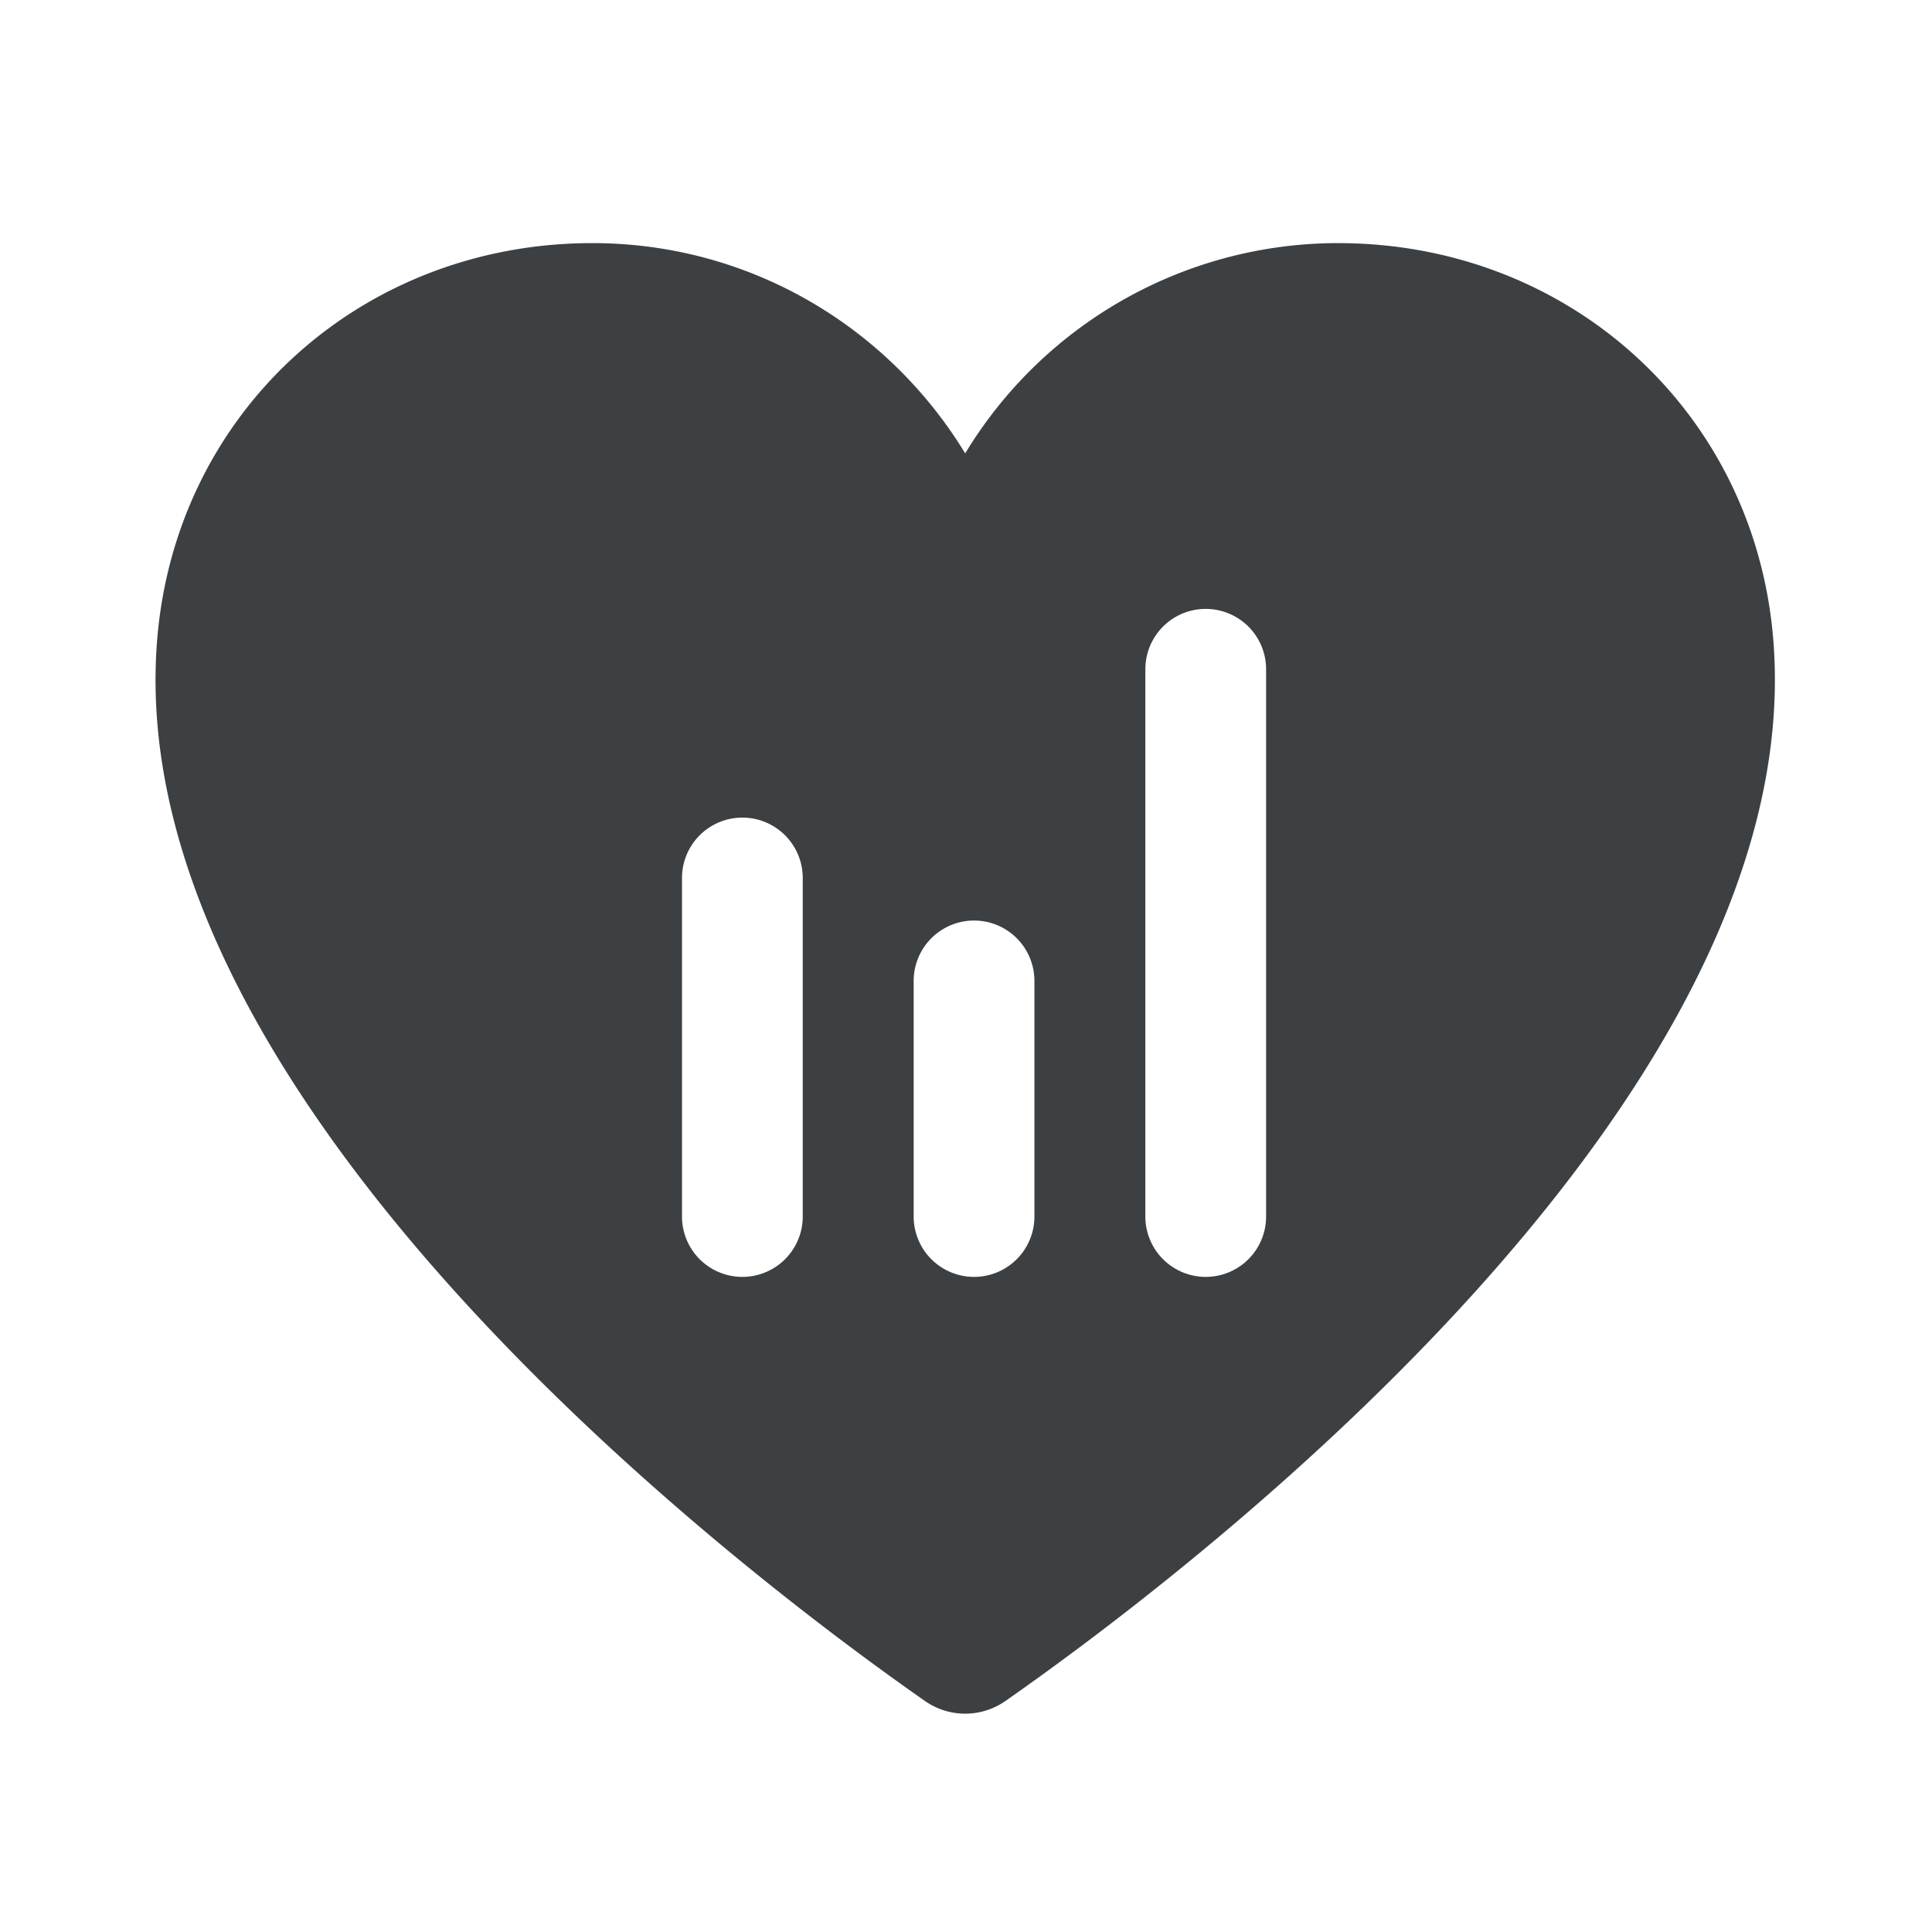
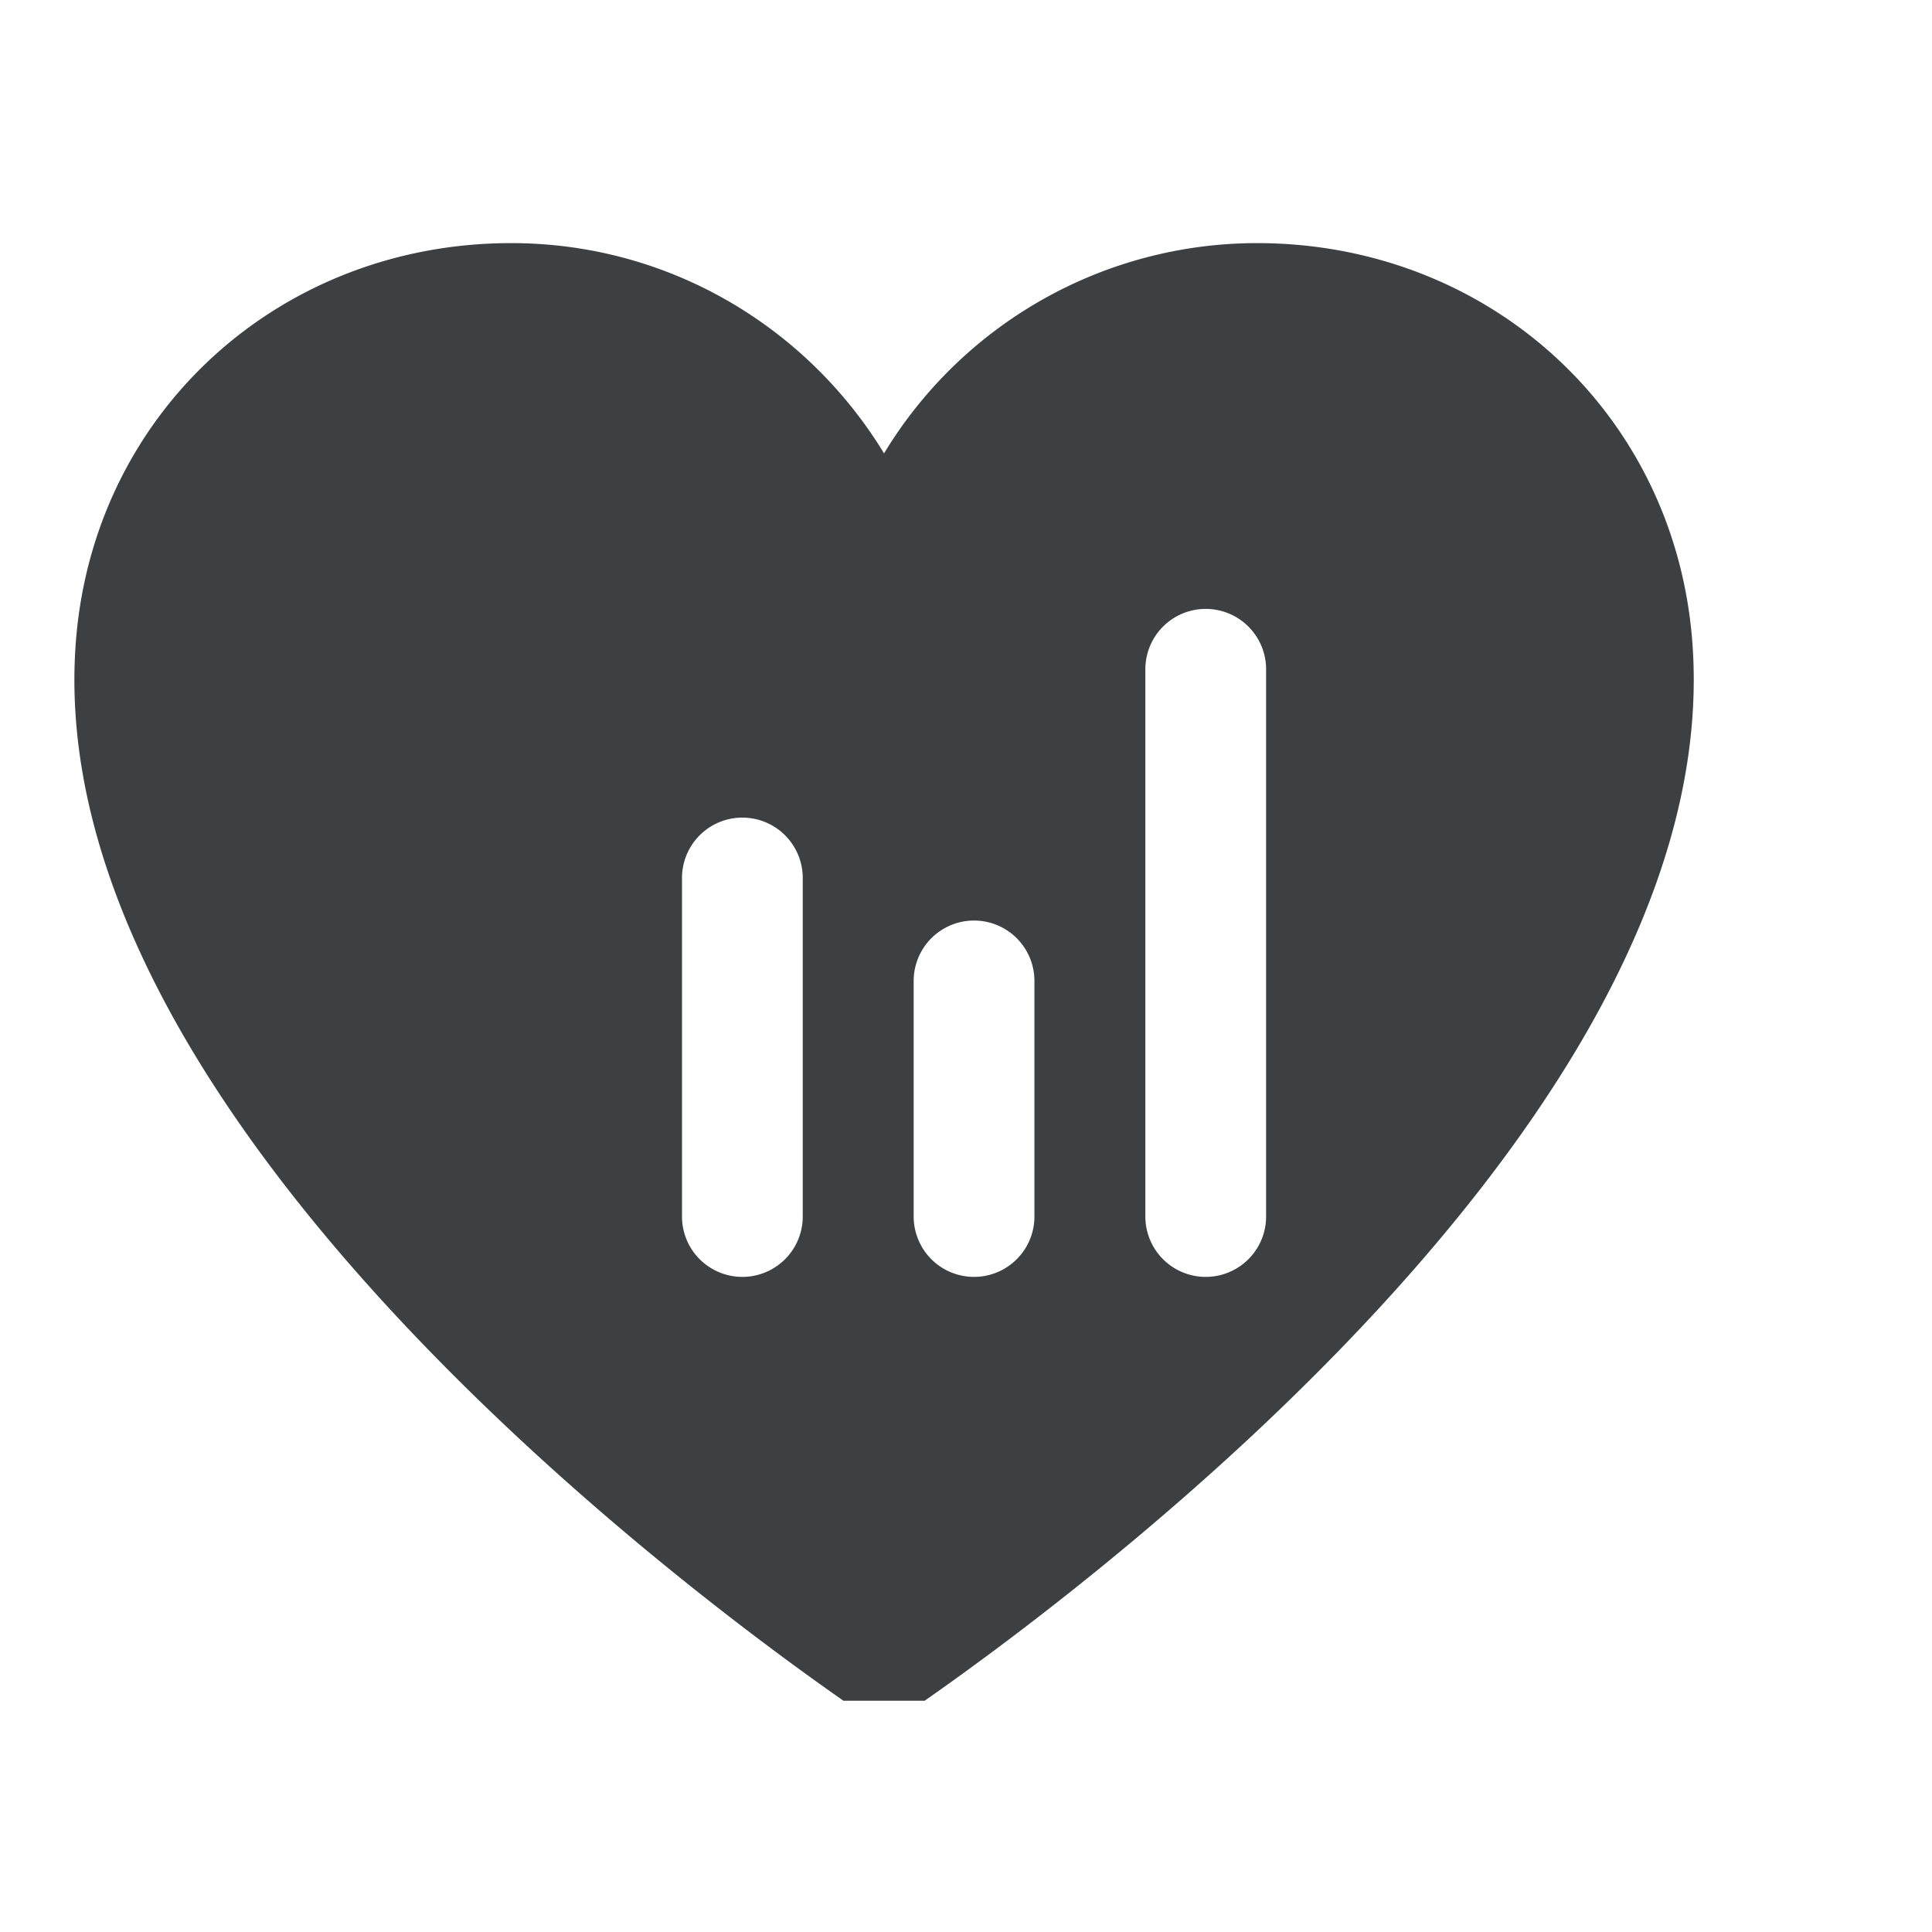
<svg xmlns="http://www.w3.org/2000/svg" width="36" height="36" viewBox="0 0 36 36" fill="none">
-   <path d="M12.708 16.36a1.125 1.125 0 012.25 0v6.308a1.125 1.125 0 01-2.25 0v-6.307zm4.317 1.918a1.125 1.125 0 012.25 0v4.39a1.125 1.125 0 01-2.25 0v-4.39zm4.317-5.807a1.125 1.125 0 012.25 0v10.197a1.125 1.125 0 01-2.25 0V12.471zm-4.113 19.22a1.307 1.307 0 001.512 0c3.14-2.193 14.941-11.04 14.307-19.701-.315-4.3-3.803-7.46-8.115-7.46a8.125 8.125 0 00-6.948 3.918c-1.428-2.346-4-3.918-6.948-3.918-4.313 0-7.799 3.16-8.114 7.461-.636 8.66 11.166 17.507 14.306 19.7z" fill="#3C4043" />
+   <path d="M12.708 16.36a1.125 1.125 0 012.25 0v6.308a1.125 1.125 0 01-2.25 0v-6.307zm4.317 1.918a1.125 1.125 0 012.25 0v4.39a1.125 1.125 0 01-2.25 0v-4.39zm4.317-5.807a1.125 1.125 0 012.25 0v10.197a1.125 1.125 0 01-2.25 0V12.471zm-4.113 19.22c3.14-2.193 14.941-11.04 14.307-19.701-.315-4.3-3.803-7.46-8.115-7.46a8.125 8.125 0 00-6.948 3.918c-1.428-2.346-4-3.918-6.948-3.918-4.313 0-7.799 3.16-8.114 7.461-.636 8.66 11.166 17.507 14.306 19.7z" fill="#3C4043" />
</svg>